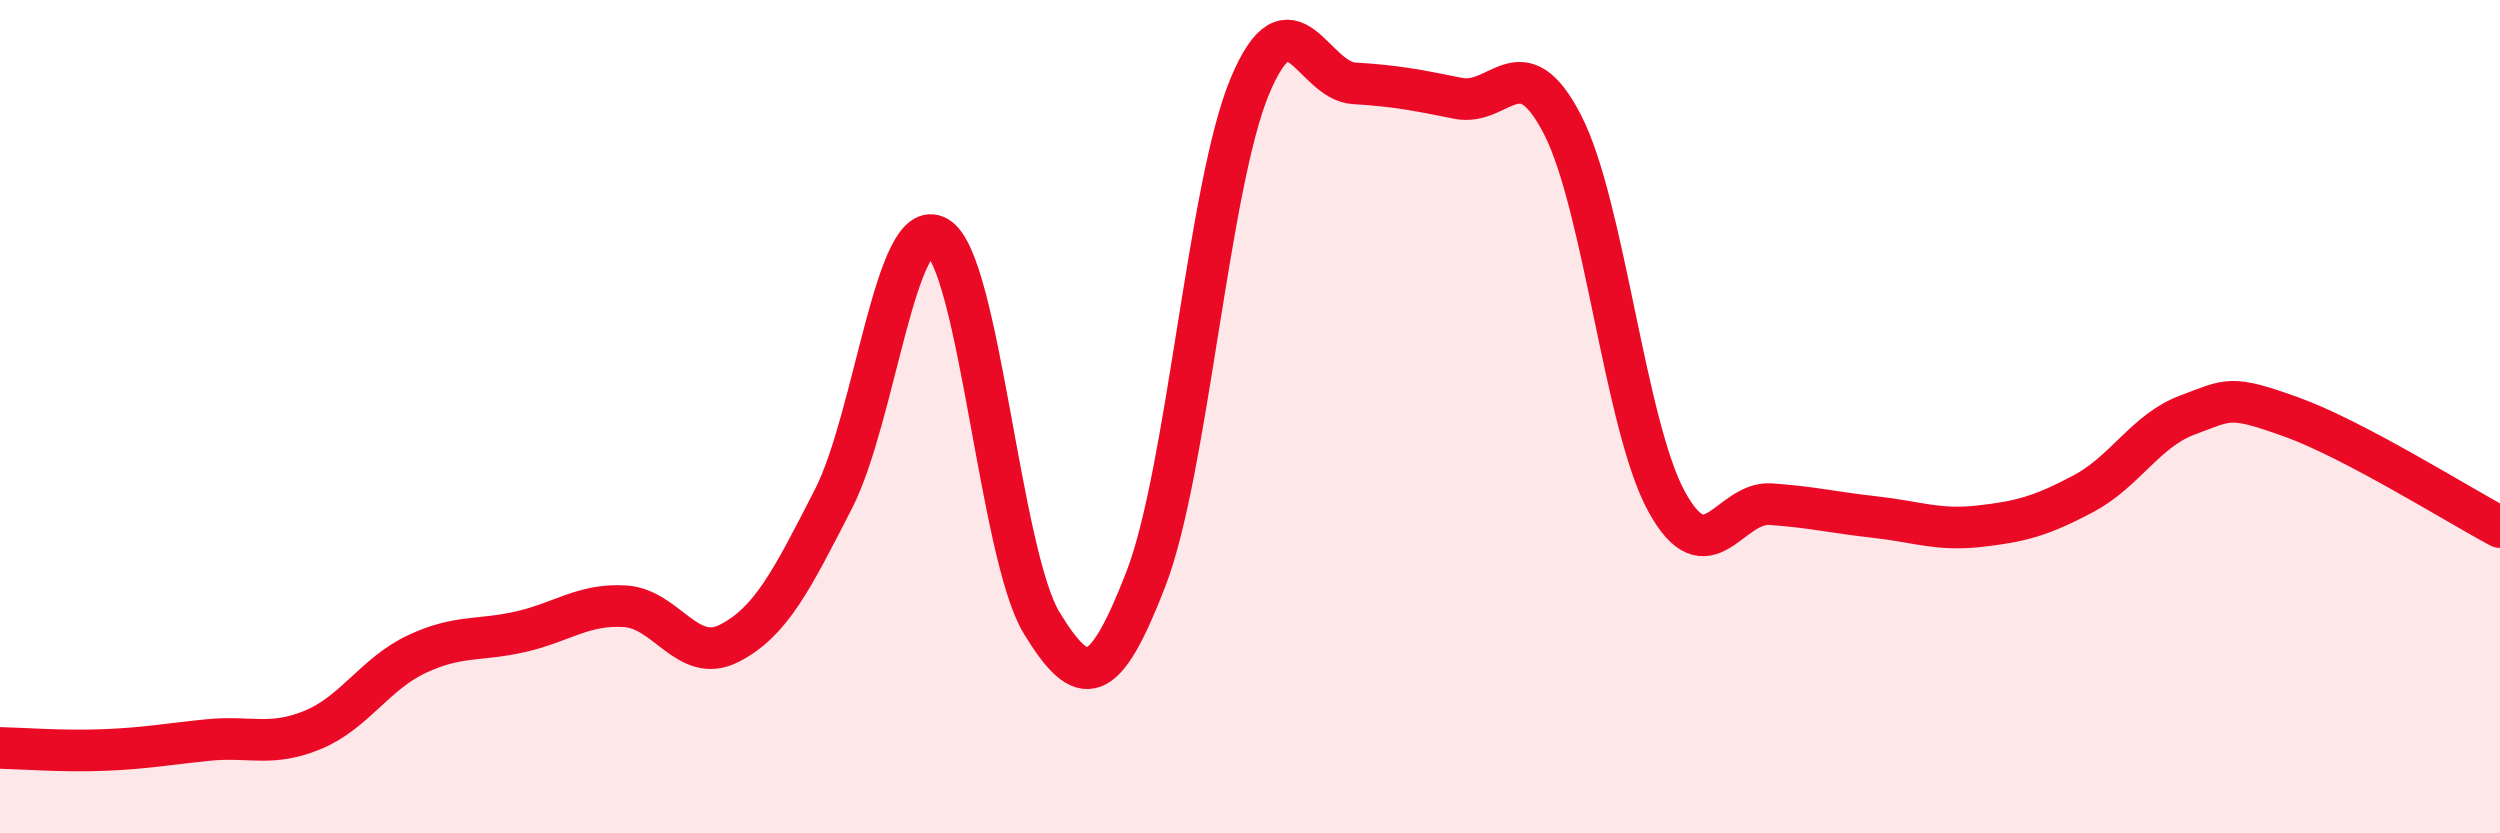
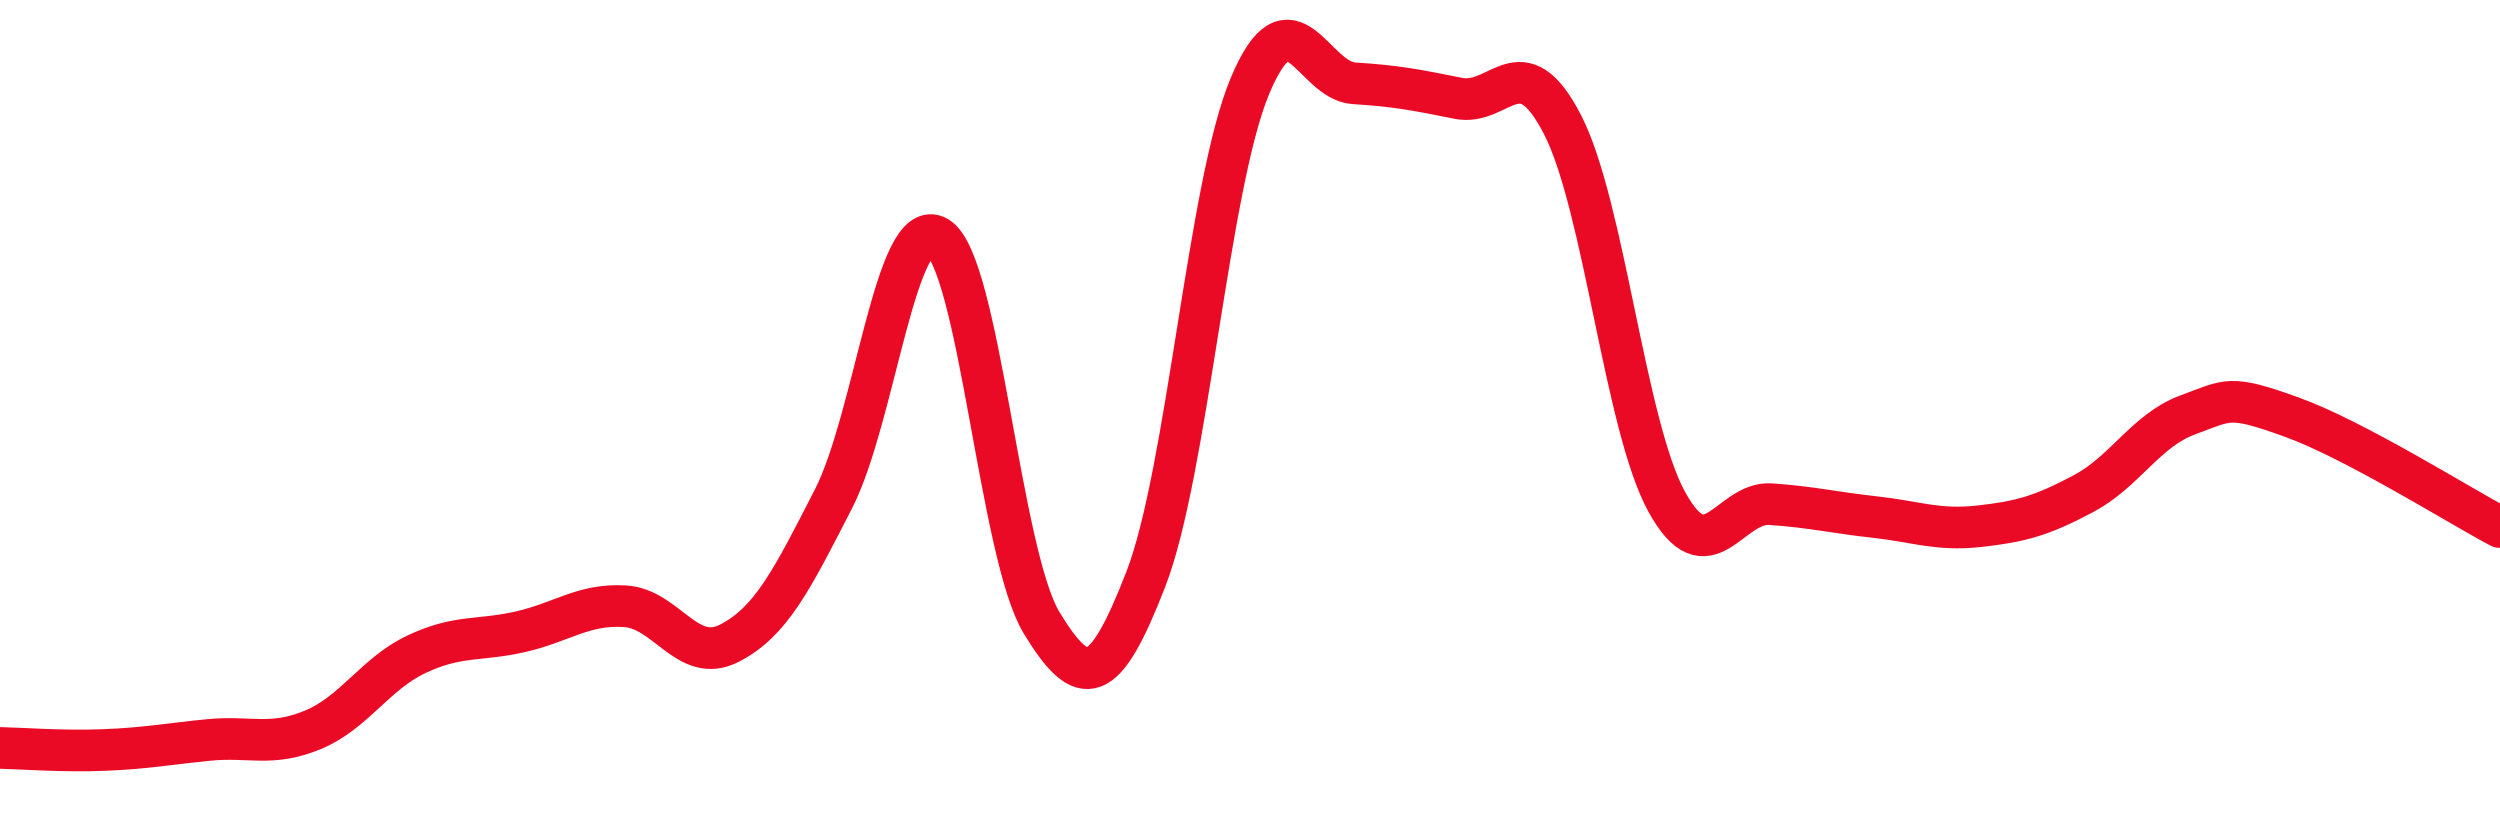
<svg xmlns="http://www.w3.org/2000/svg" width="60" height="20" viewBox="0 0 60 20">
-   <path d="M 0,17.95 C 0.5,17.96 1.5,18.04 2.5,18 C 3.5,17.96 4,17.86 5,17.76 C 6,17.66 6.5,17.93 7.5,17.52 C 8.5,17.11 9,16.17 10,15.7 C 11,15.23 11.5,15.39 12.5,15.16 C 13.5,14.93 14,14.49 15,14.55 C 16,14.61 16.5,15.95 17.5,15.44 C 18.5,14.93 19,13.93 20,11.98 C 21,10.03 21.5,5.1 22.5,5.69 C 23.5,6.28 24,13.31 25,14.95 C 26,16.59 26.5,16.48 27.5,13.9 C 28.5,11.32 29,4.44 30,2.06 C 31,-0.32 31.5,1.94 32.5,2 C 33.5,2.06 34,2.16 35,2.36 C 36,2.56 36.5,1.05 37.5,2.99 C 38.5,4.93 39,10.22 40,12.04 C 41,13.86 41.5,12.03 42.5,12.1 C 43.5,12.17 44,12.3 45,12.41 C 46,12.52 46.5,12.74 47.5,12.63 C 48.5,12.52 49,12.38 50,11.85 C 51,11.32 51.5,10.33 52.5,9.96 C 53.5,9.59 53.5,9.47 55,10.01 C 56.5,10.55 59,12.12 60,12.65L60 20L0 20Z" fill="#EB0A25" opacity="0.1" stroke-linecap="round" stroke-linejoin="round" />
  <path d="M 0,17.95 C 0.5,17.96 1.5,18.04 2.5,18 C 3.5,17.96 4,17.86 5,17.76 C 6,17.66 6.5,17.93 7.5,17.52 C 8.5,17.11 9,16.17 10,15.7 C 11,15.23 11.5,15.39 12.5,15.16 C 13.5,14.93 14,14.49 15,14.55 C 16,14.61 16.5,15.95 17.5,15.44 C 18.5,14.93 19,13.93 20,11.98 C 21,10.03 21.5,5.1 22.5,5.69 C 23.5,6.28 24,13.31 25,14.95 C 26,16.59 26.5,16.48 27.5,13.9 C 28.5,11.32 29,4.44 30,2.06 C 31,-0.32 31.5,1.94 32.5,2 C 33.5,2.06 34,2.16 35,2.36 C 36,2.56 36.5,1.05 37.5,2.99 C 38.5,4.93 39,10.22 40,12.04 C 41,13.86 41.5,12.03 42.5,12.1 C 43.5,12.17 44,12.3 45,12.41 C 46,12.52 46.5,12.74 47.5,12.63 C 48.5,12.52 49,12.38 50,11.85 C 51,11.32 51.5,10.33 52.5,9.96 C 53.5,9.59 53.5,9.47 55,10.01 C 56.5,10.55 59,12.12 60,12.65" stroke="#EB0A25" stroke-width="1" fill="none" stroke-linecap="round" stroke-linejoin="round" />
</svg>